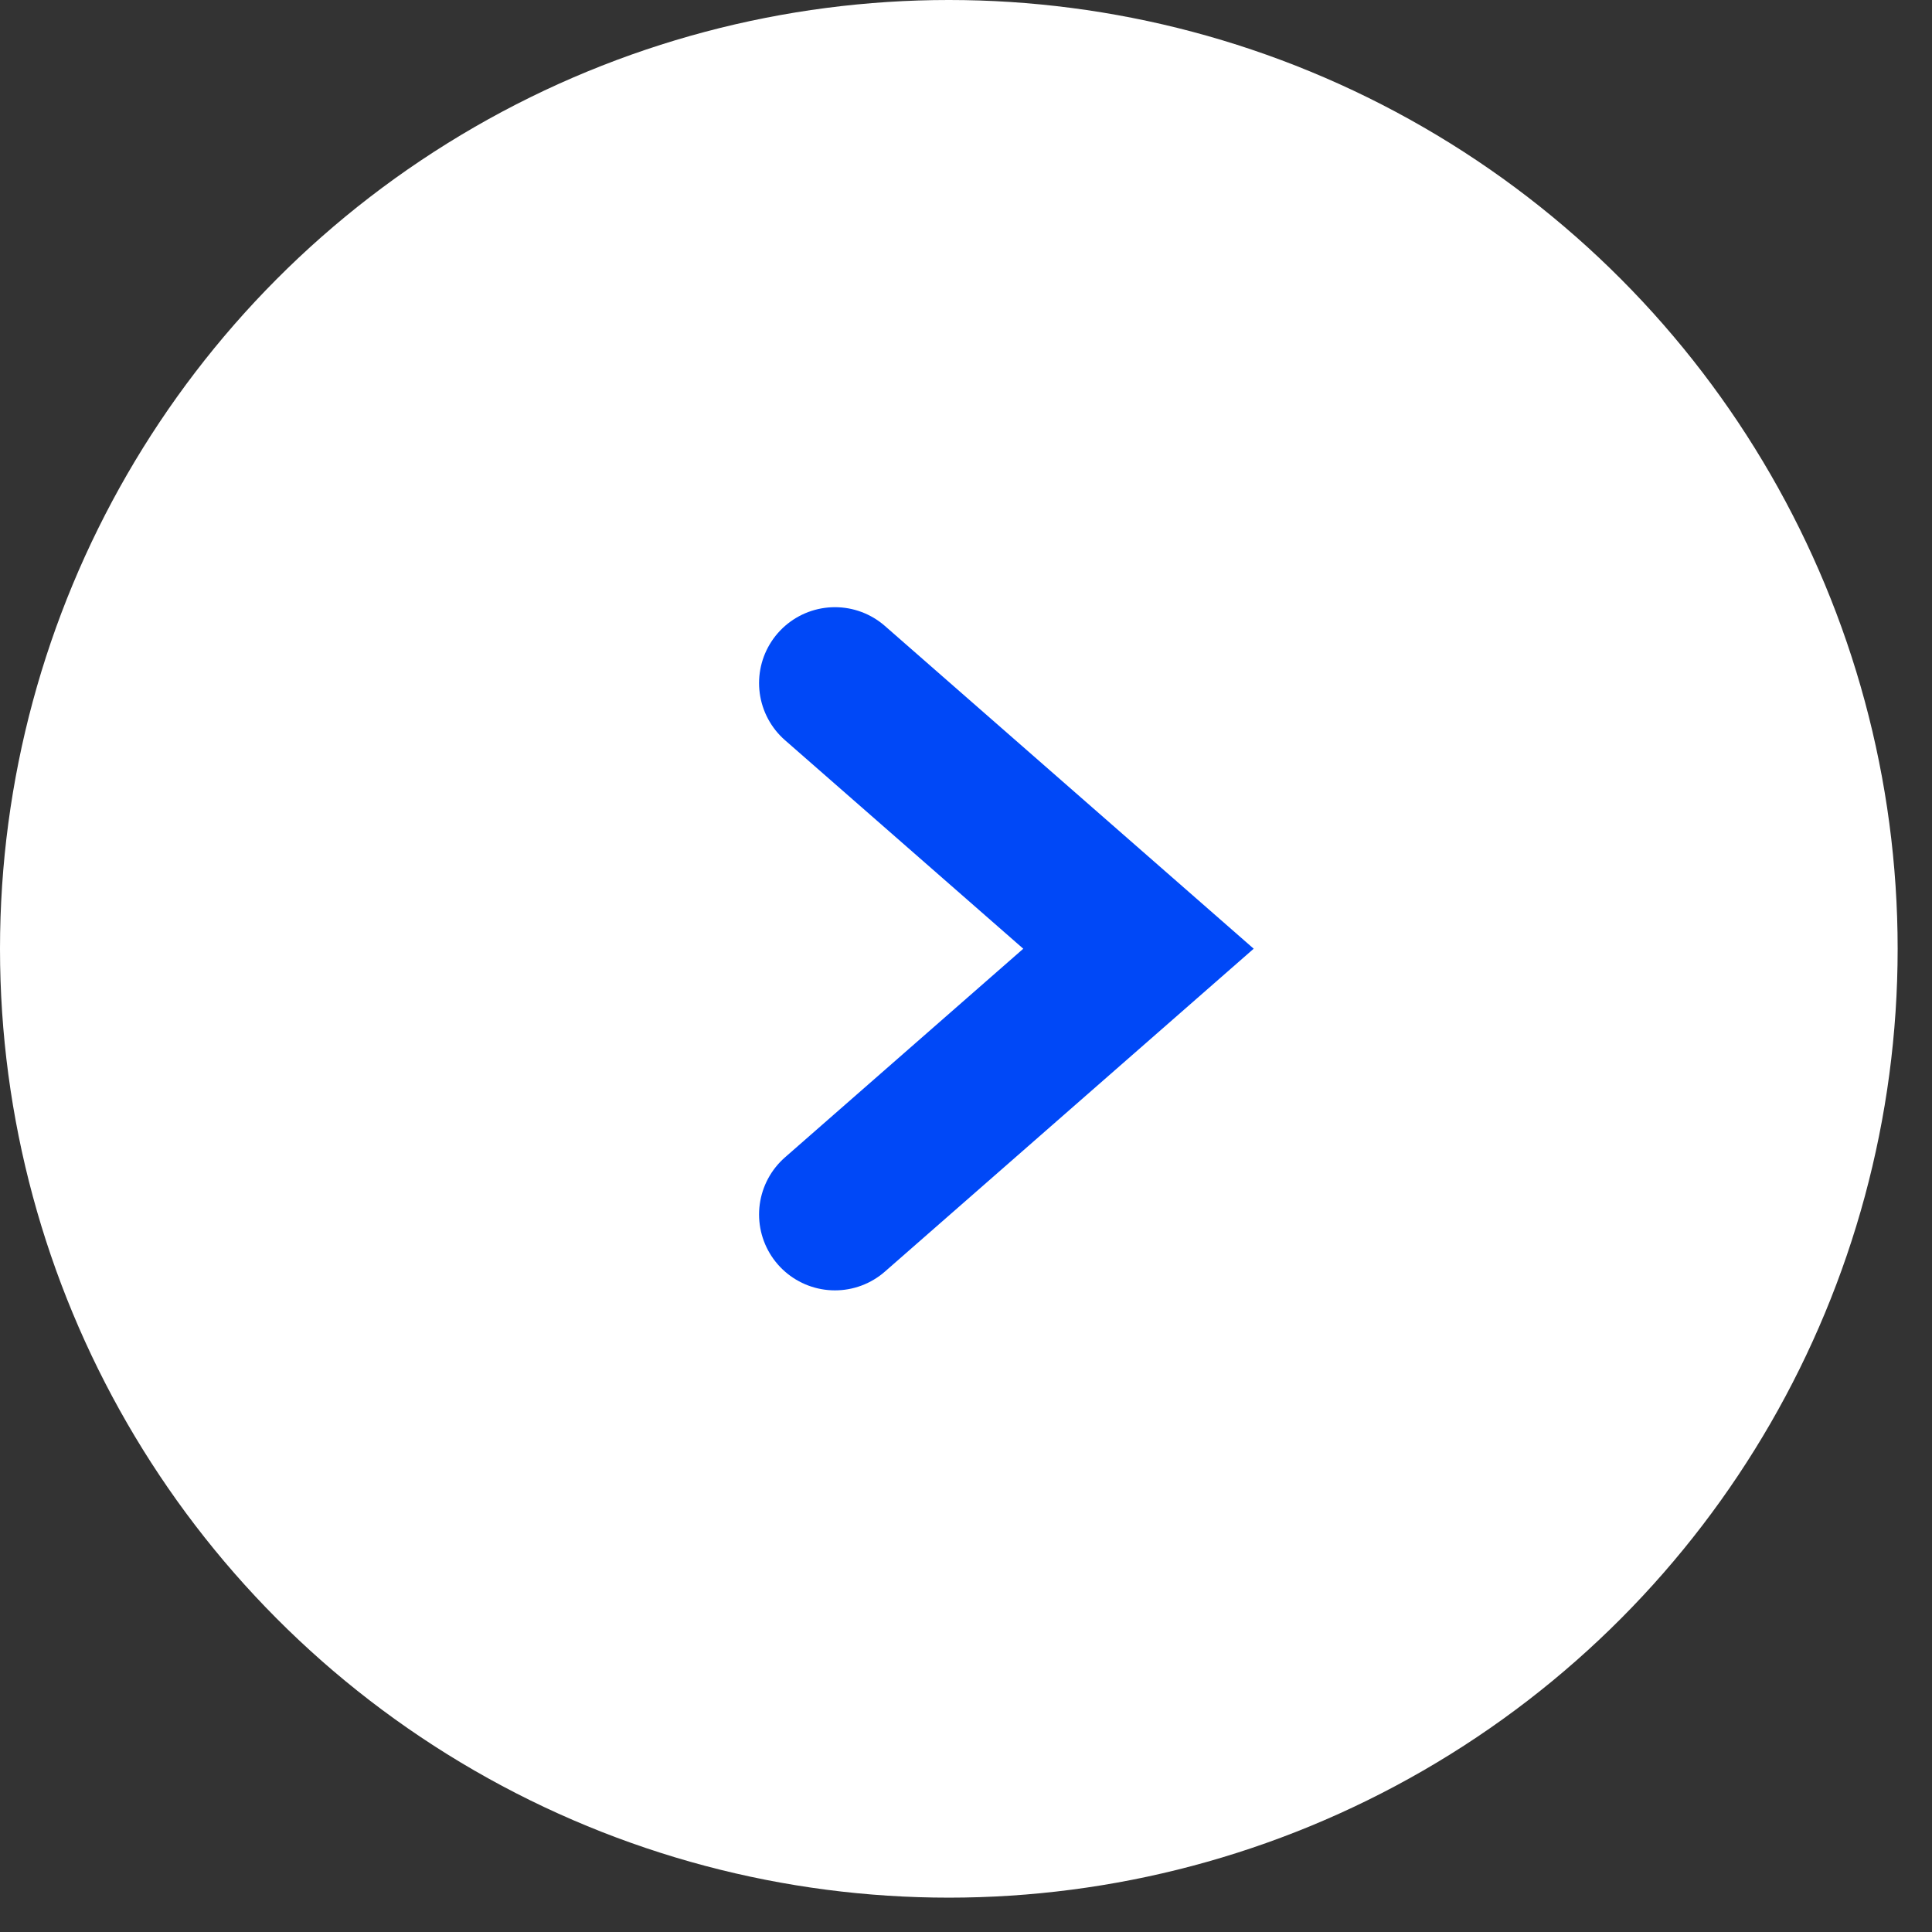
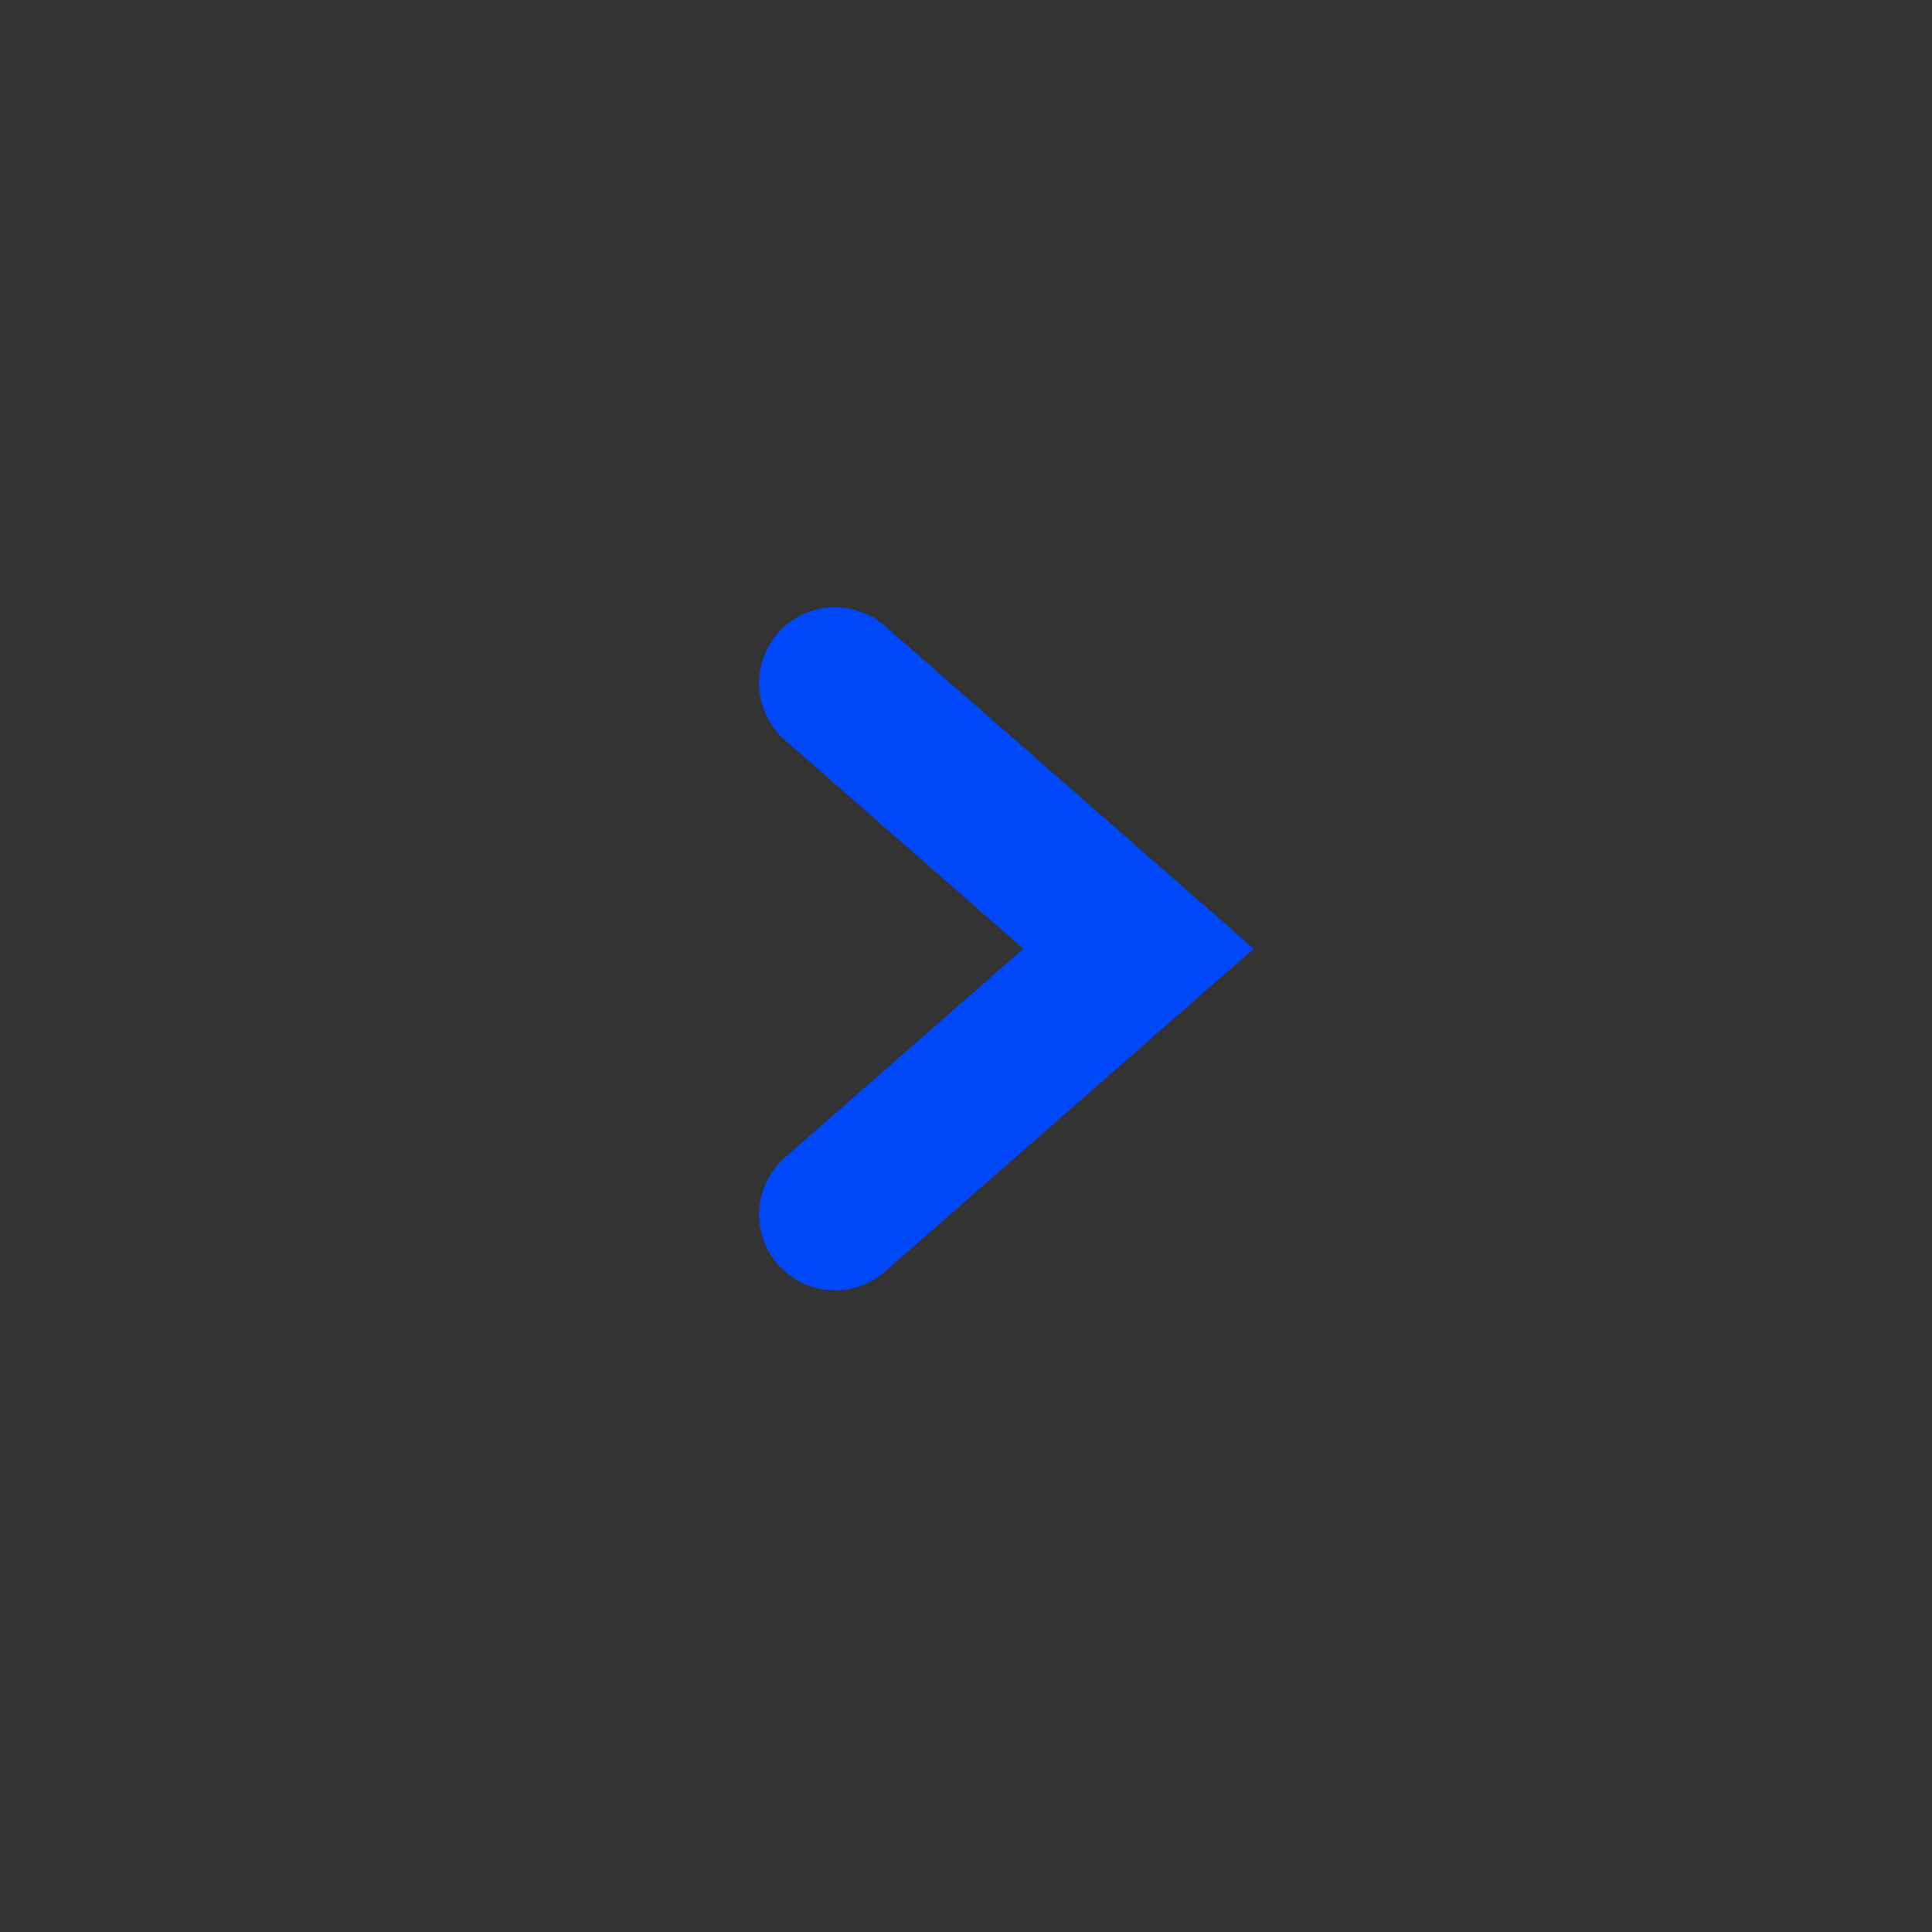
<svg xmlns="http://www.w3.org/2000/svg" width="18" height="18" viewBox="0 0 18 18" fill="none">
  <rect x="0" y="0" width="18" height="18" fill="#333333" stroke="none" />
-   <circle cx="8.84" cy="8.84" r="8.84" fill="white" />
  <path d="M7.779 6.364L10.607 8.839L7.779 11.315" stroke="#0048F7" stroke-width="1.414" stroke-linecap="round" />
</svg>